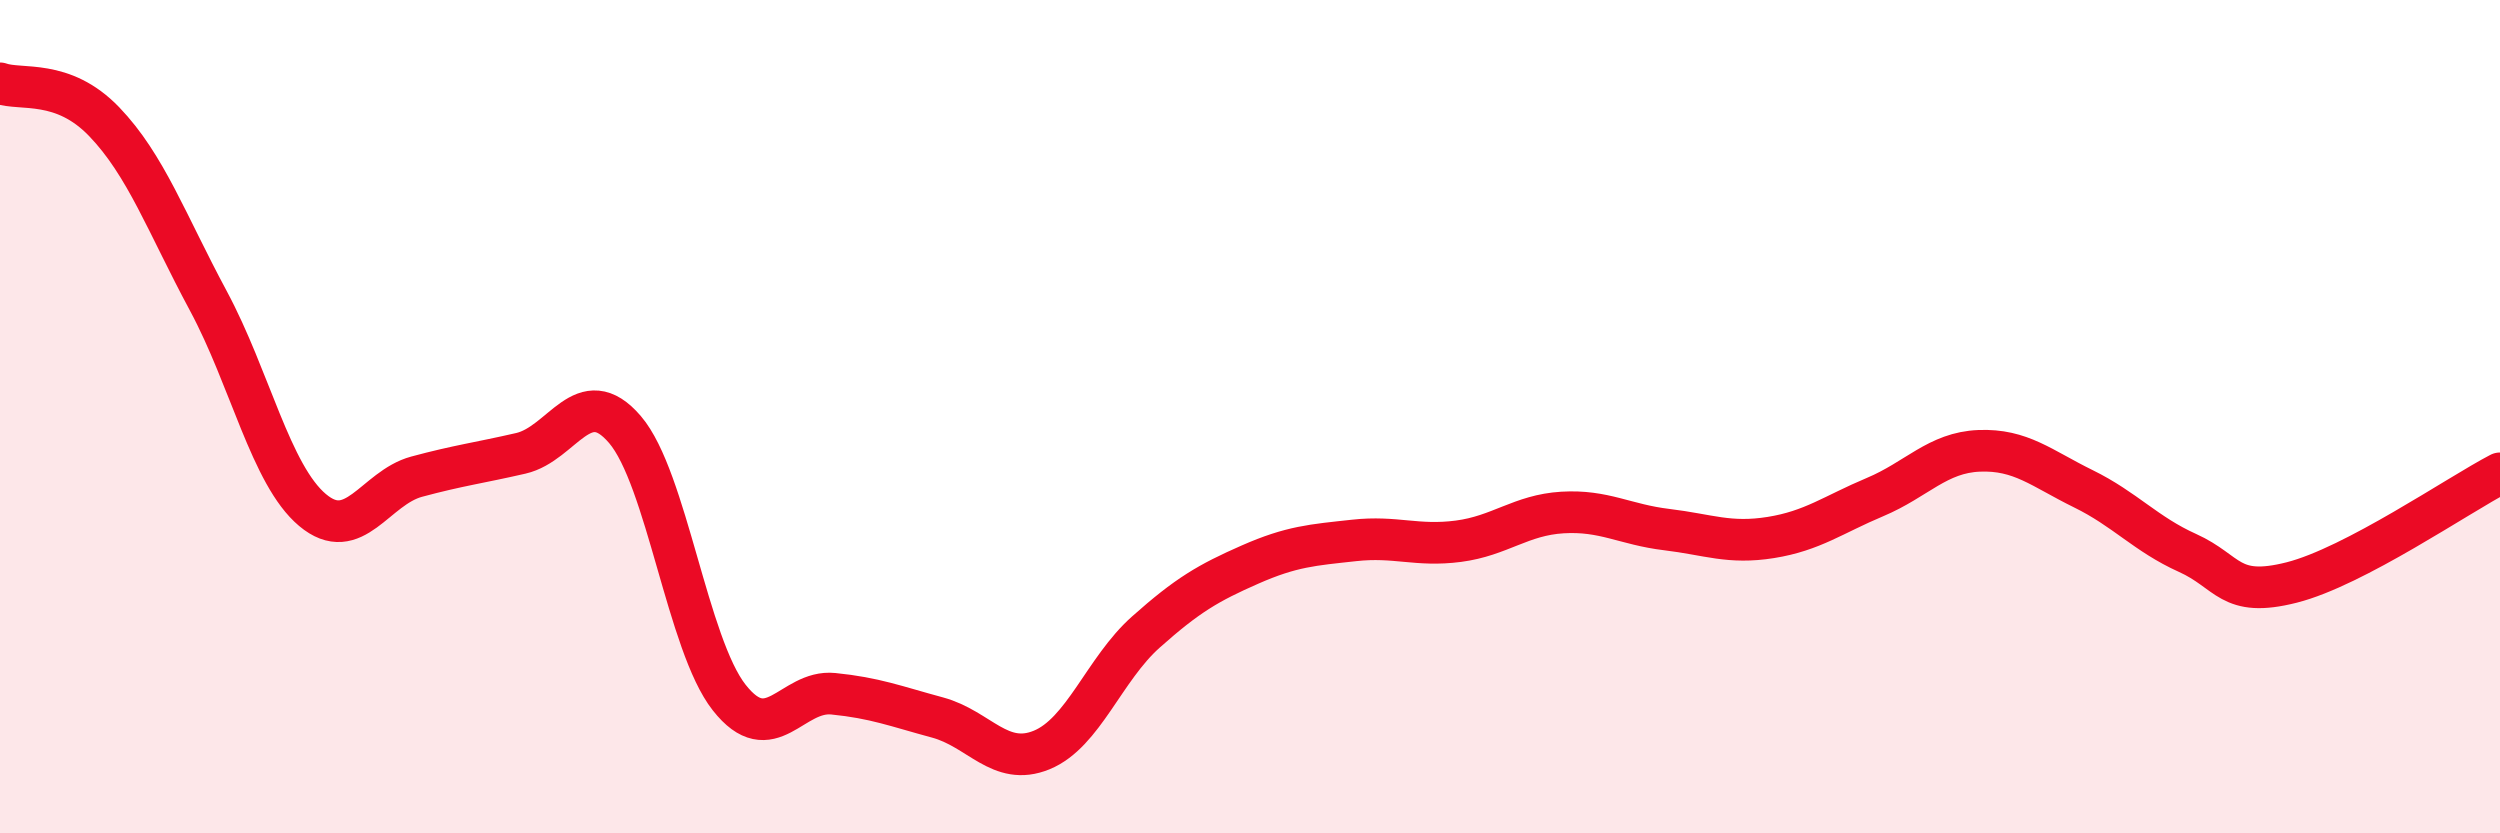
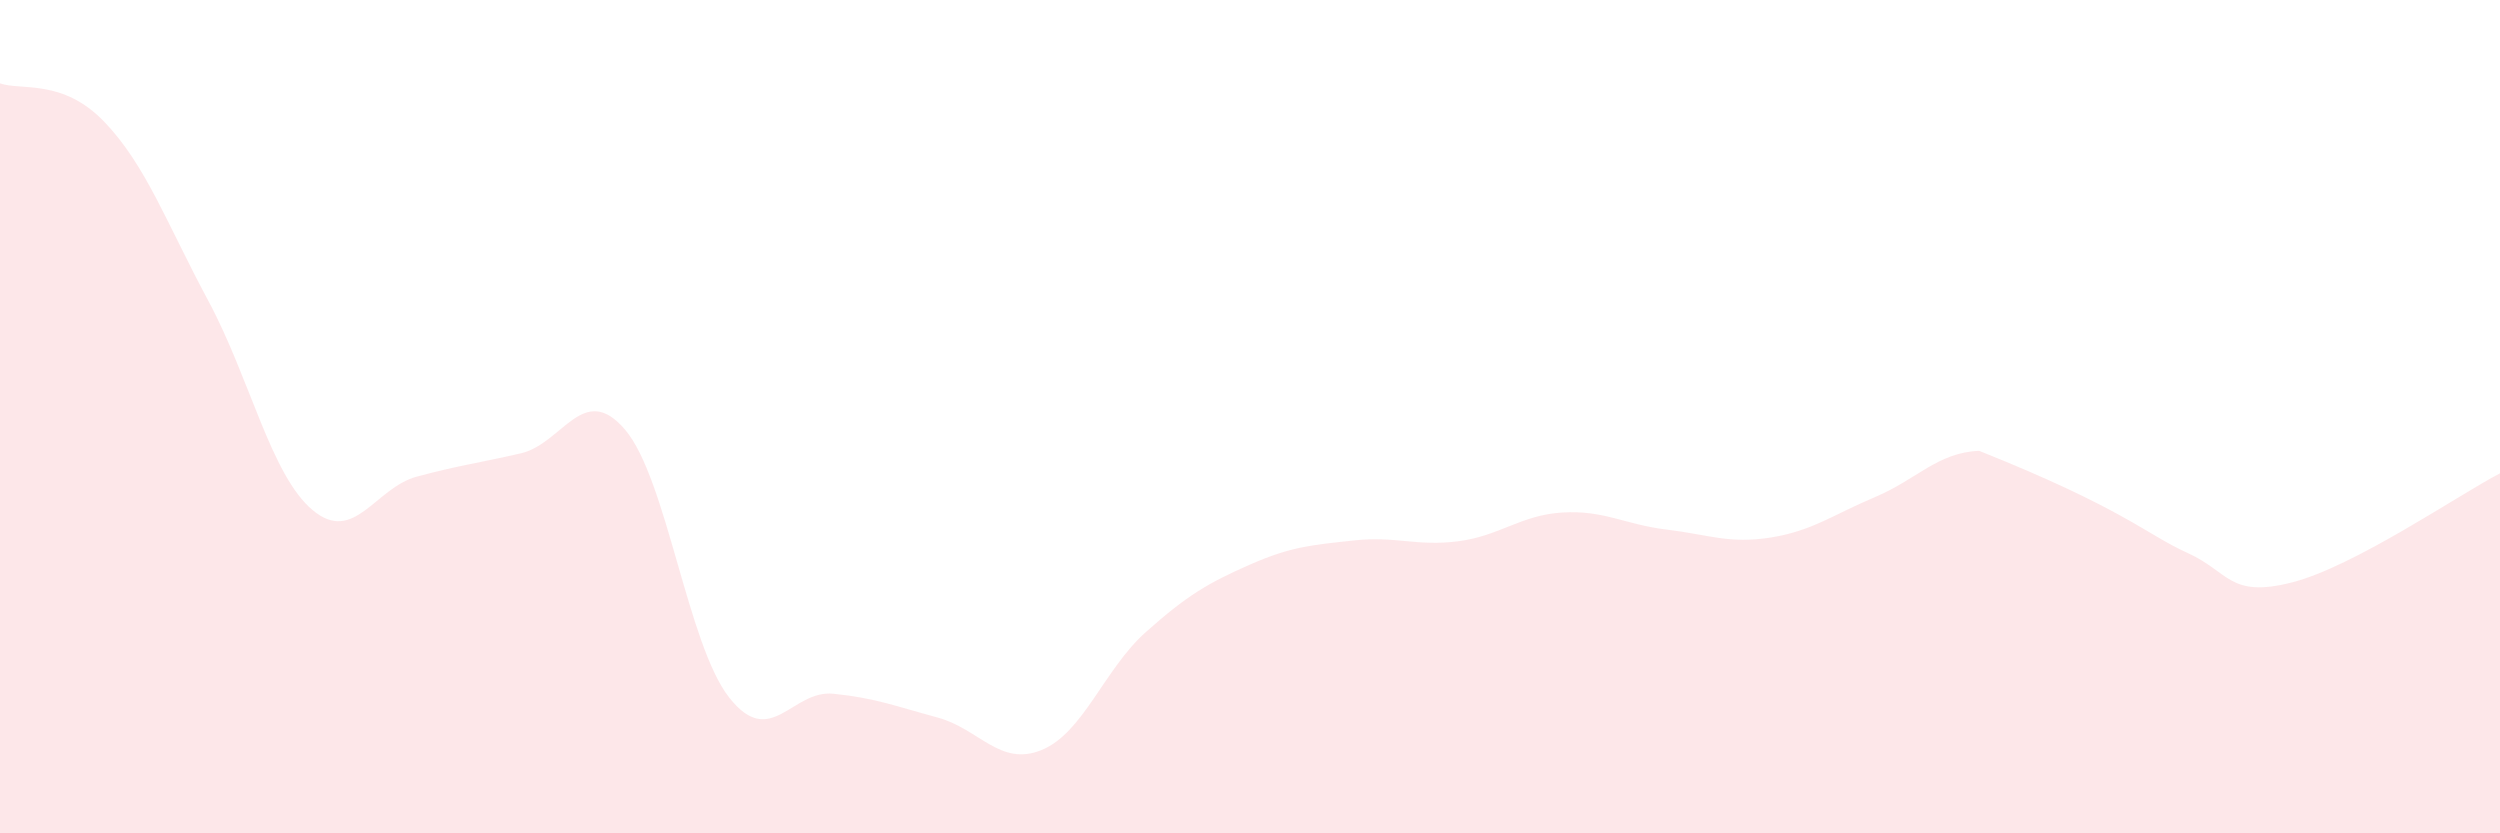
<svg xmlns="http://www.w3.org/2000/svg" width="60" height="20" viewBox="0 0 60 20">
-   <path d="M 0,2 C 0.5,2.18 1.5,1.88 2.5,2.92 C 3.5,3.96 4,5.36 5,7.22 C 6,9.08 6.5,11.4 7.5,12.24 C 8.5,13.08 9,11.71 10,11.44 C 11,11.17 11.5,11.11 12.5,10.88 C 13.5,10.65 14,9.14 15,10.31 C 16,11.48 16.5,15.47 17.5,16.74 C 18.5,18.01 19,16.55 20,16.65 C 21,16.75 21.5,16.95 22.5,17.22 C 23.5,17.49 24,18.41 25,18 C 26,17.59 26.5,16.06 27.5,15.17 C 28.5,14.28 29,13.99 30,13.55 C 31,13.11 31.5,13.08 32.5,12.97 C 33.5,12.86 34,13.12 35,12.99 C 36,12.86 36.5,12.36 37.5,12.3 C 38.5,12.24 39,12.59 40,12.71 C 41,12.83 41.5,13.06 42.5,12.9 C 43.5,12.74 44,12.35 45,11.93 C 46,11.51 46.5,10.86 47.5,10.82 C 48.5,10.78 49,11.24 50,11.73 C 51,12.22 51.5,12.82 52.5,13.27 C 53.5,13.72 53.5,14.36 55,13.98 C 56.5,13.6 59,11.88 60,11.36L60 20L0 20Z" fill="#EB0A25" opacity="0.1" stroke-linecap="round" stroke-linejoin="round" />
-   <path d="M 0,2 C 0.5,2.18 1.5,1.88 2.5,2.92 C 3.5,3.96 4,5.36 5,7.22 C 6,9.08 6.5,11.4 7.5,12.24 C 8.5,13.08 9,11.71 10,11.44 C 11,11.17 11.5,11.11 12.5,10.88 C 13.5,10.65 14,9.14 15,10.31 C 16,11.48 16.5,15.47 17.5,16.74 C 18.5,18.01 19,16.55 20,16.65 C 21,16.75 21.5,16.95 22.5,17.22 C 23.5,17.49 24,18.41 25,18 C 26,17.59 26.5,16.06 27.5,15.17 C 28.5,14.28 29,13.99 30,13.55 C 31,13.11 31.5,13.08 32.5,12.97 C 33.5,12.86 34,13.12 35,12.99 C 36,12.86 36.5,12.36 37.5,12.3 C 38.5,12.24 39,12.59 40,12.71 C 41,12.83 41.5,13.06 42.5,12.9 C 43.5,12.74 44,12.35 45,11.93 C 46,11.51 46.5,10.86 47.5,10.82 C 48.5,10.78 49,11.24 50,11.73 C 51,12.22 51.5,12.82 52.5,13.27 C 53.5,13.72 53.5,14.36 55,13.98 C 56.5,13.6 59,11.88 60,11.36" stroke="#EB0A25" stroke-width="1" fill="none" stroke-linecap="round" stroke-linejoin="round" />
+   <path d="M 0,2 C 0.5,2.18 1.5,1.88 2.5,2.92 C 3.5,3.96 4,5.36 5,7.22 C 6,9.08 6.5,11.4 7.5,12.24 C 8.5,13.08 9,11.71 10,11.44 C 11,11.17 11.5,11.11 12.5,10.88 C 13.5,10.65 14,9.14 15,10.31 C 16,11.48 16.5,15.47 17.5,16.74 C 18.5,18.01 19,16.55 20,16.65 C 21,16.75 21.5,16.95 22.5,17.22 C 23.5,17.49 24,18.41 25,18 C 26,17.59 26.5,16.06 27.5,15.17 C 28.5,14.28 29,13.99 30,13.55 C 31,13.11 31.5,13.08 32.5,12.97 C 33.5,12.86 34,13.12 35,12.99 C 36,12.86 36.5,12.36 37.5,12.3 C 38.5,12.24 39,12.59 40,12.71 C 41,12.83 41.5,13.06 42.5,12.9 C 43.5,12.74 44,12.35 45,11.93 C 46,11.51 46.5,10.86 47.5,10.82 C 51,12.22 51.5,12.82 52.5,13.27 C 53.5,13.72 53.5,14.36 55,13.98 C 56.5,13.6 59,11.88 60,11.36L60 20L0 20Z" fill="#EB0A25" opacity="0.1" stroke-linecap="round" stroke-linejoin="round" />
</svg>